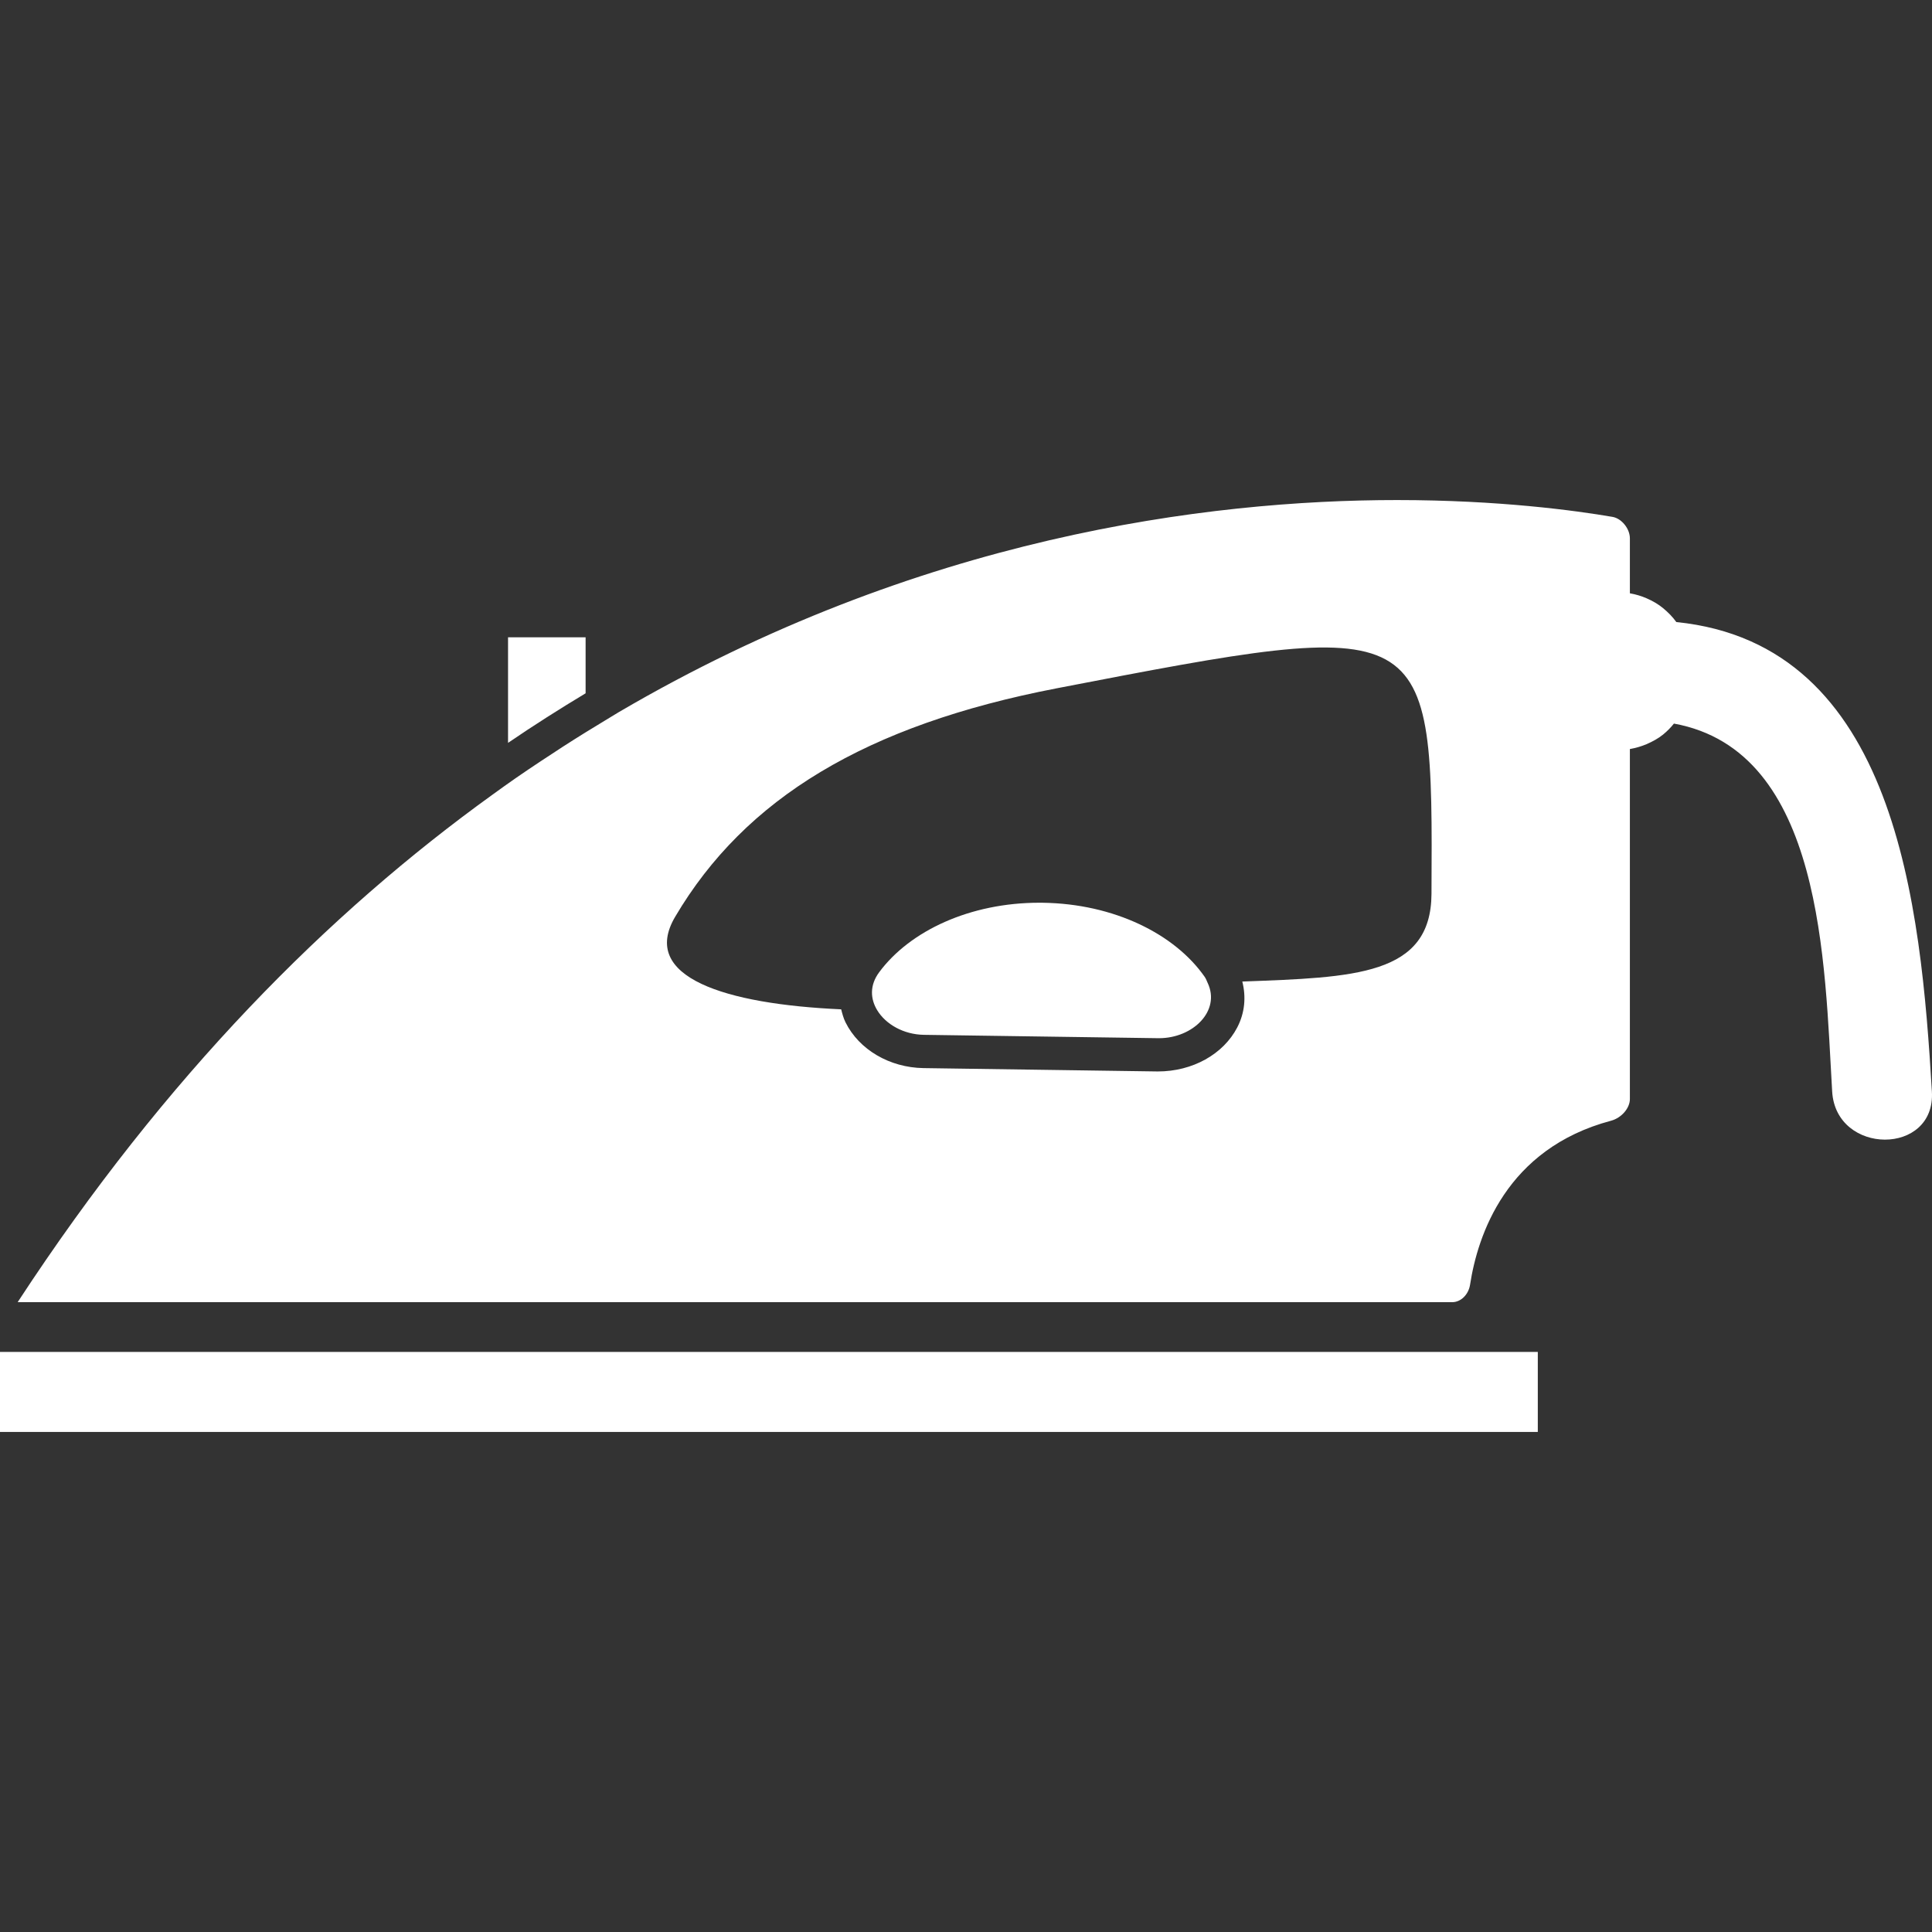
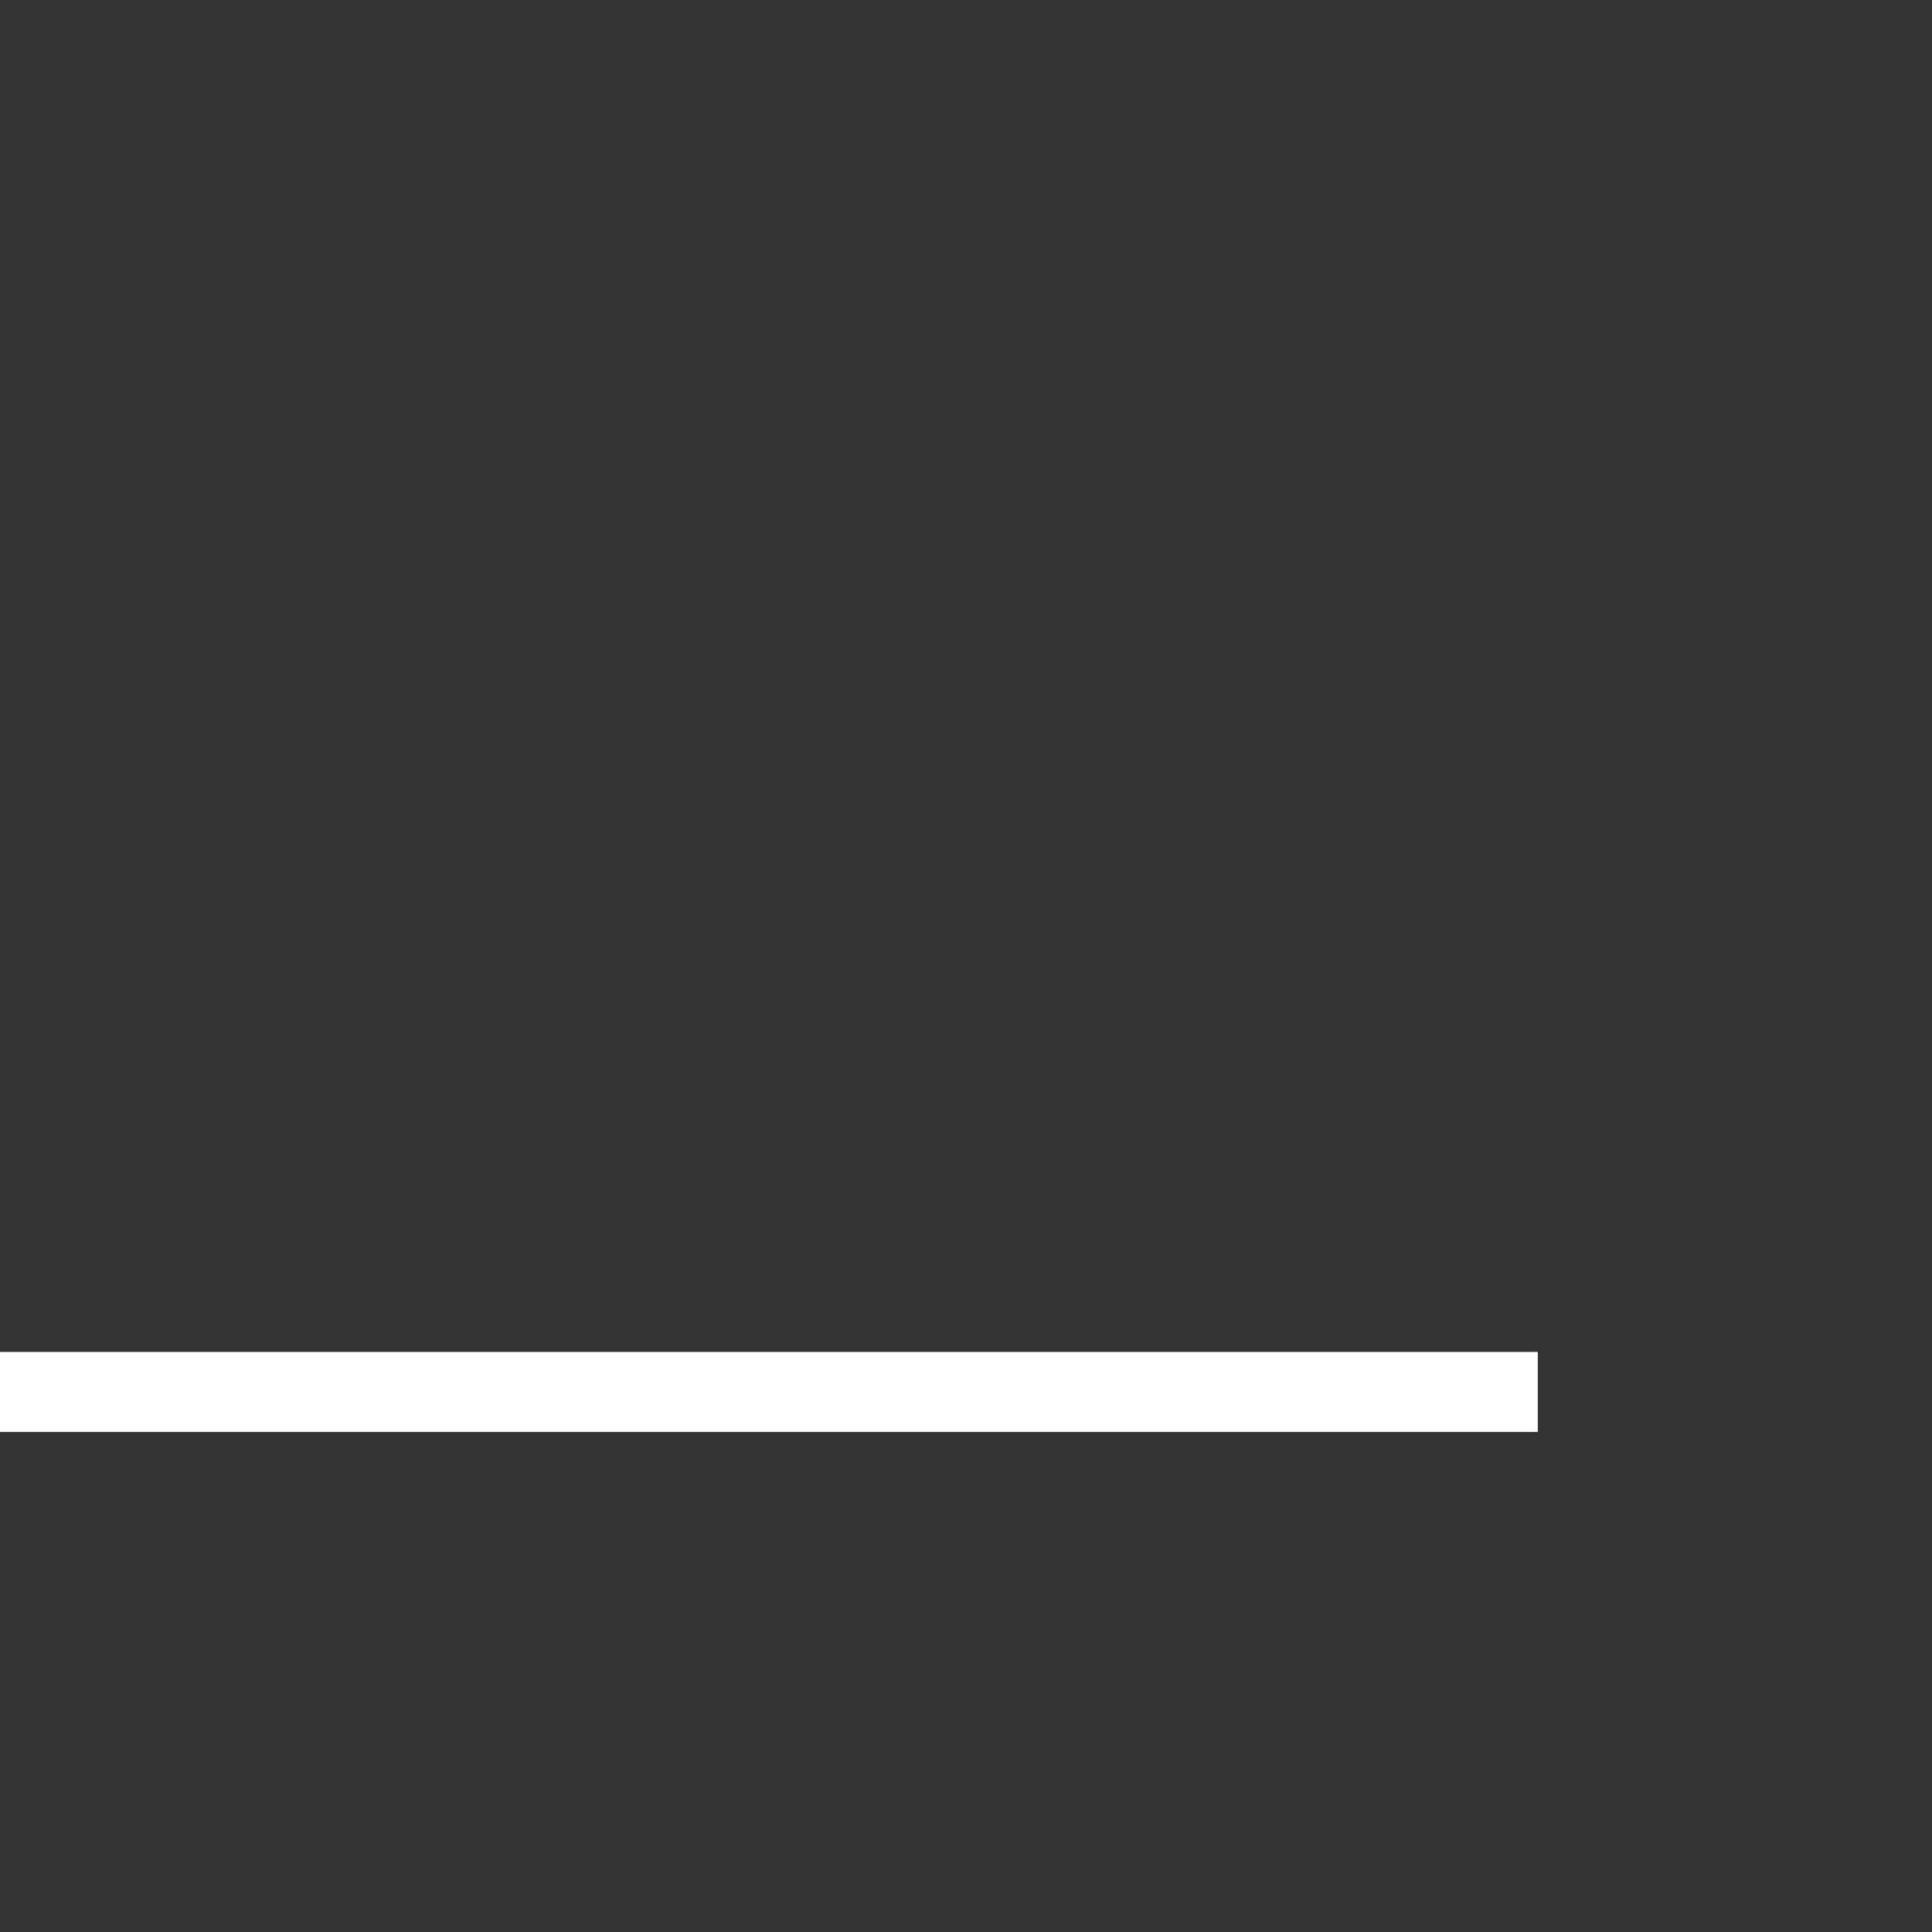
<svg xmlns="http://www.w3.org/2000/svg" version="1.1" id="Capa_1" x="0px" y="0px" viewBox="0 0 316.109 316.109" style="enable-background:new 0 0 316.109 316.109;" xml:space="preserve" width="512px" height="512px" class="">
  <rect x="0" y="0" width="316.109" height="316.109" fill="#333333" stroke="none" />
  <g>
    <g>
      <g>
-         <path d="M95.815,113.435v-9.159H83.125v17.269C87.357,118.657,91.588,115.98,95.815,113.435z" data-original="#010002" class="active-path" data-old_color="#ffffff" fill="#ffffff" />
-         <path d="M197.112,159.836c-4.917-7.054-14.892-11.961-26.461-12.129c-0.201-0.005-0.402-0.005-0.604-0.005    c-11.313,0-21.163,4.58-26.195,11.368c-1.594,2.148-1.447,4.378-0.326,6.222c1.392,2.295,4.319,3.976,7.647,4.025l38.324,0.549    c0.049,0,0.098,0,0.147,0c5.537,0,10.106-4.471,7.952-9.04C197.443,160.505,197.34,160.167,197.112,159.836z" data-original="#010002" class="active-path" data-old_color="#ffffff" fill="#ffffff" />
-         <path d="M274.276,101.779c-0.604-0.848-1.343-1.594-2.159-2.268c-0.794-0.658-1.713-1.191-2.72-1.626    c-0.838-0.364-1.735-0.636-2.72-0.81v-8.991c0-1.588-1.36-3.263-2.845-3.514c-6.005-1.028-18.564-2.752-35.245-2.752    c-30.986,0-78.35,5.999-127.334,34.696c-0.903,0.533-1.811,1.11-2.72,1.653c-0.908,0.544-1.811,1.099-2.72,1.659    c-2.458,1.523-4.922,3.111-7.386,4.754c-1.343,0.892-2.681,1.789-4.025,2.72c-1.273,0.881-2.545,1.8-3.818,2.72    c-26.793,19.298-53.455,45.987-77.588,82.875c-0.038,0.06-0.071,0.114-0.098,0.158c0.06,0.005,0.125,0.005,0.207,0.005h234.505    c1.414,0,2.671-1.24,2.921-2.872c1.24-8.044,5.88-22.24,23.062-26.815c1.697-0.451,3.084-2.045,3.084-3.552v-57.262    c0.979-0.174,1.887-0.441,2.72-0.794c0.995-0.43,1.925-0.936,2.72-1.583c0.658-0.538,1.251-1.137,1.768-1.789    c24.476,4.455,24.644,39.281,25.89,60.21c0.626,10.454,16.943,10.514,16.317,0C314.28,148.109,310.288,105.407,274.276,101.779z     M234.217,146.254c-0.071,13.396-12.635,13.658-30.954,14.343c0.631,2.507,0.424,5.107-0.832,7.517    c-2.279,4.373-7.294,7.196-13.005,7.196c0,0,0,0-0.005,0l-38.324-0.549c-5.537-0.082-10.546-3.019-12.76-7.495    c-0.337-0.685-0.522-1.403-0.707-2.121c-18.955-0.848-33.01-5.243-27.163-15.142c11.444-19.39,31.22-31.362,62.424-37.383    C234.456,100.735,234.456,100.735,234.217,146.254z" data-original="#010002" class="active-path" data-old_color="#ffffff" fill="#ffffff" />
        <rect x="0" y="221.199" width="251.611" height="13.092" data-original="#010002" class="active-path" data-old_color="#ffffff" fill="#ffffff" />
      </g>
    </g>
  </g>
</svg>